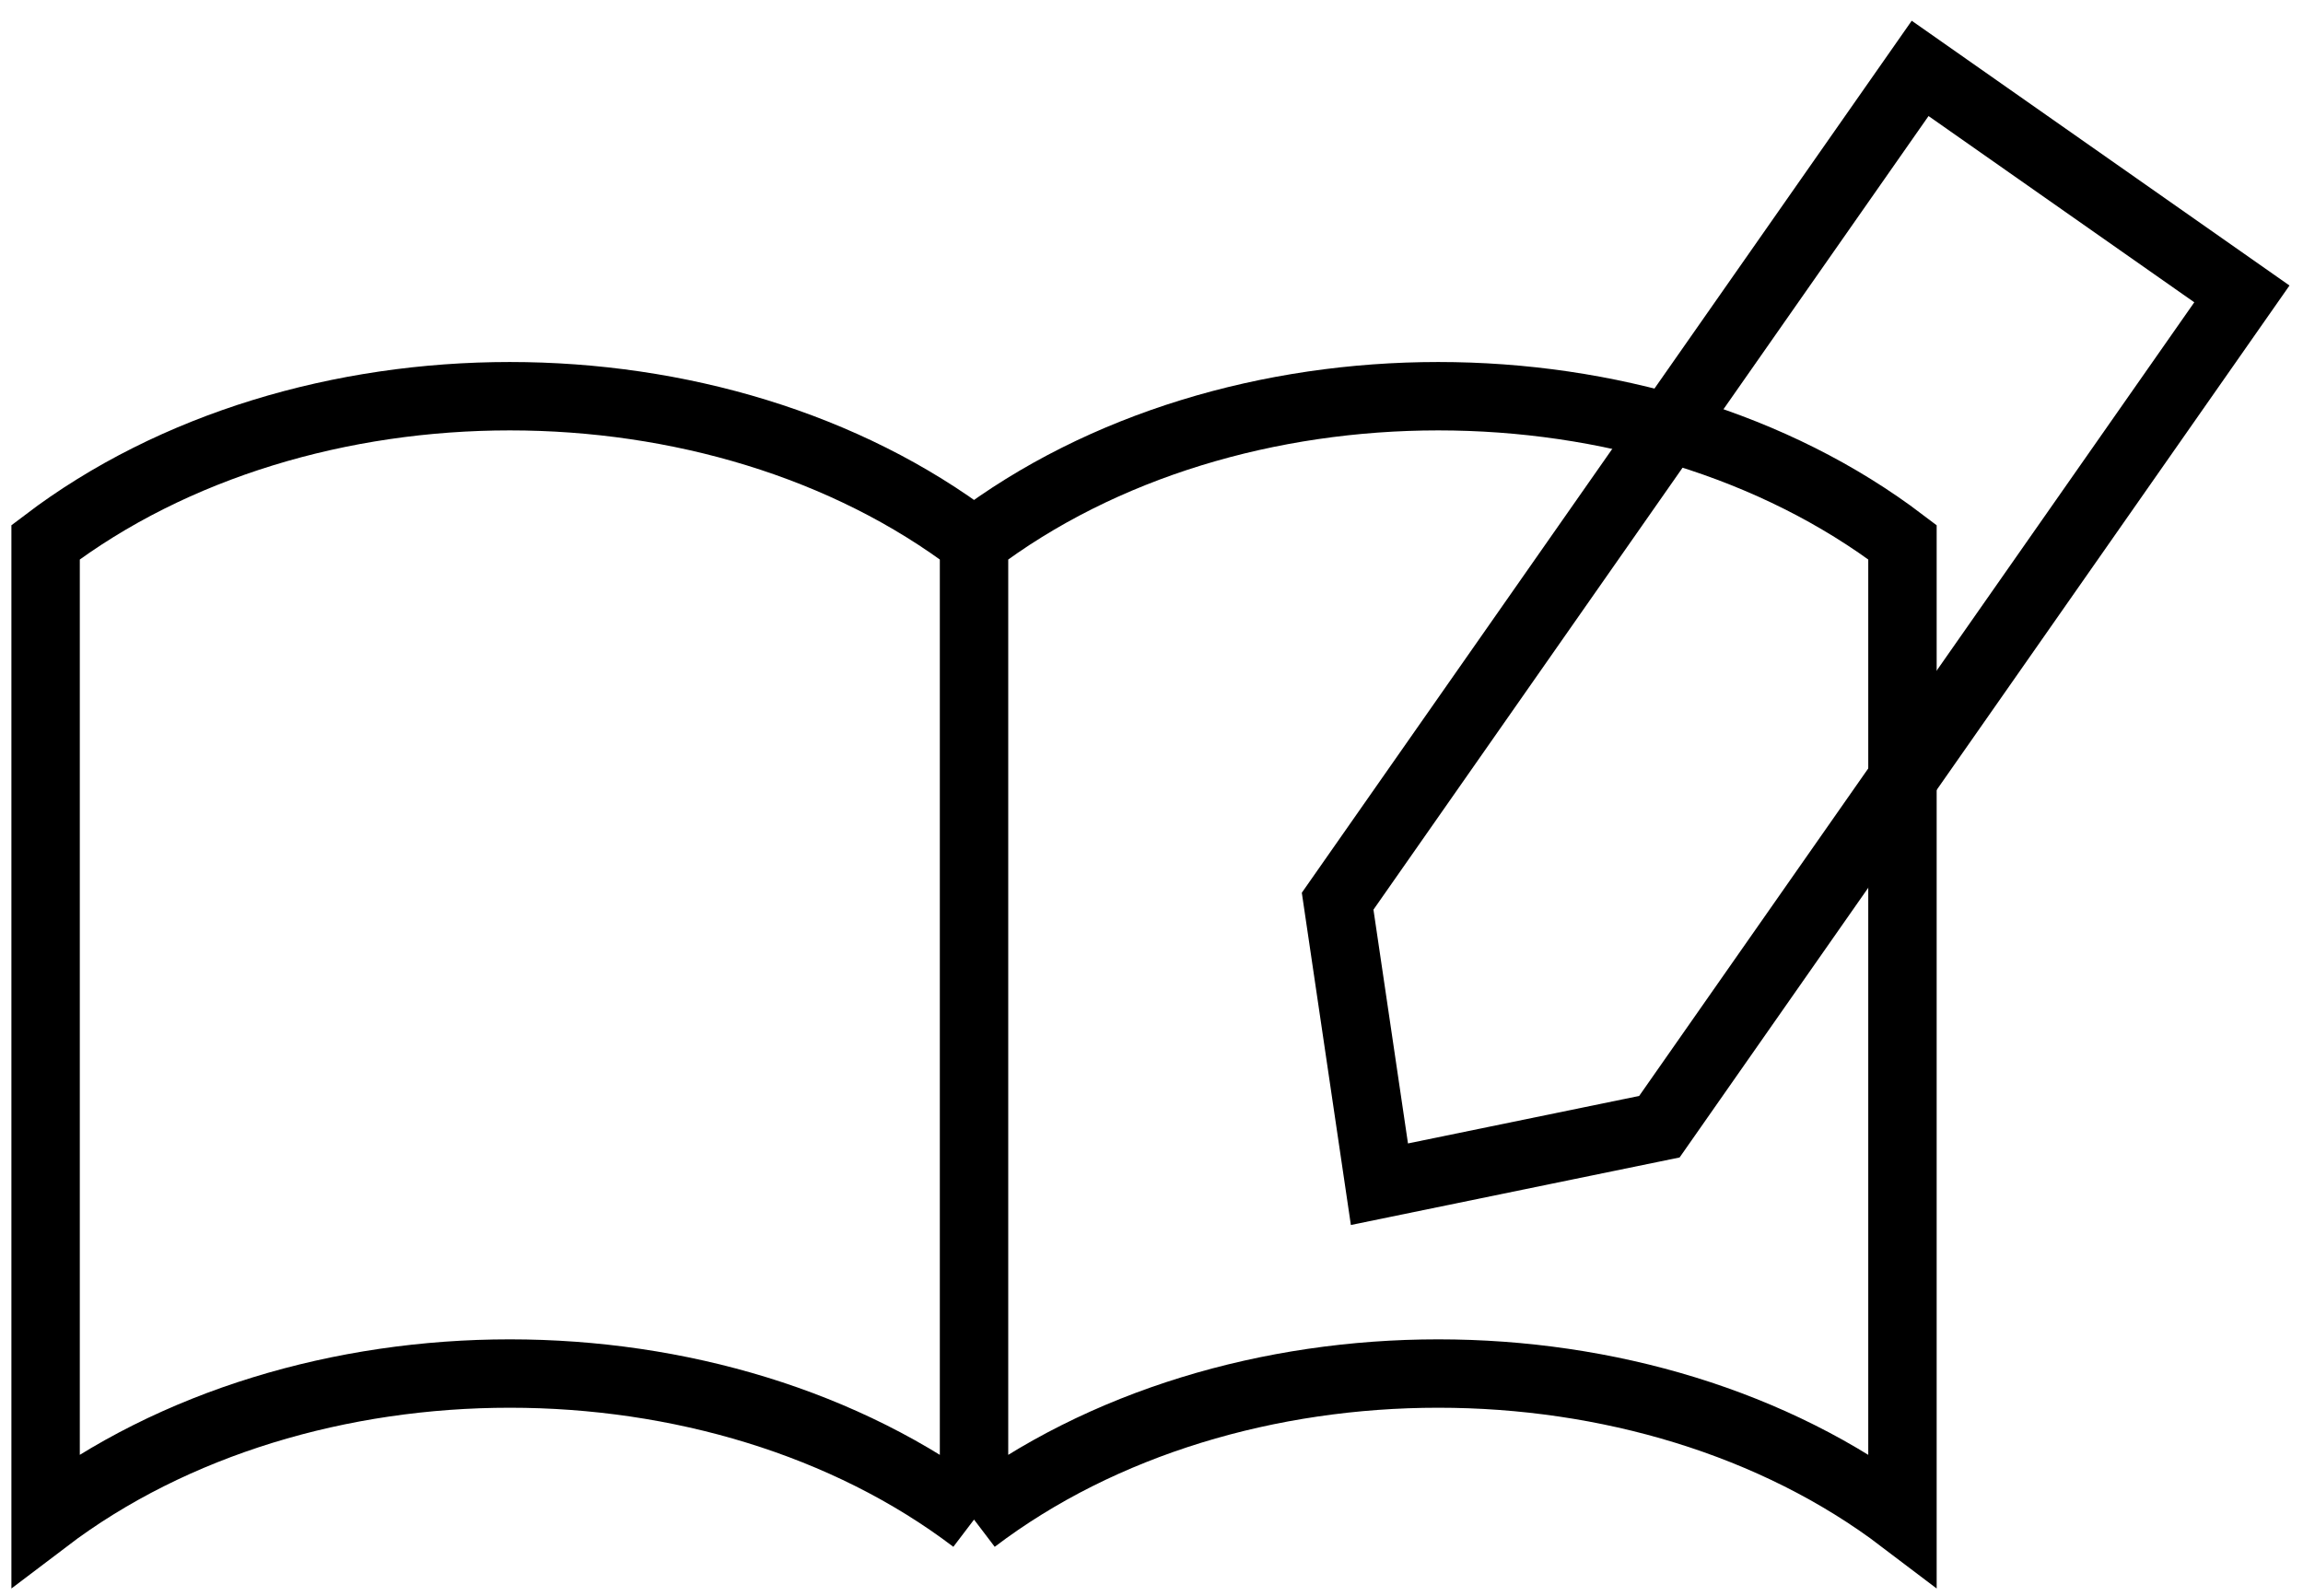
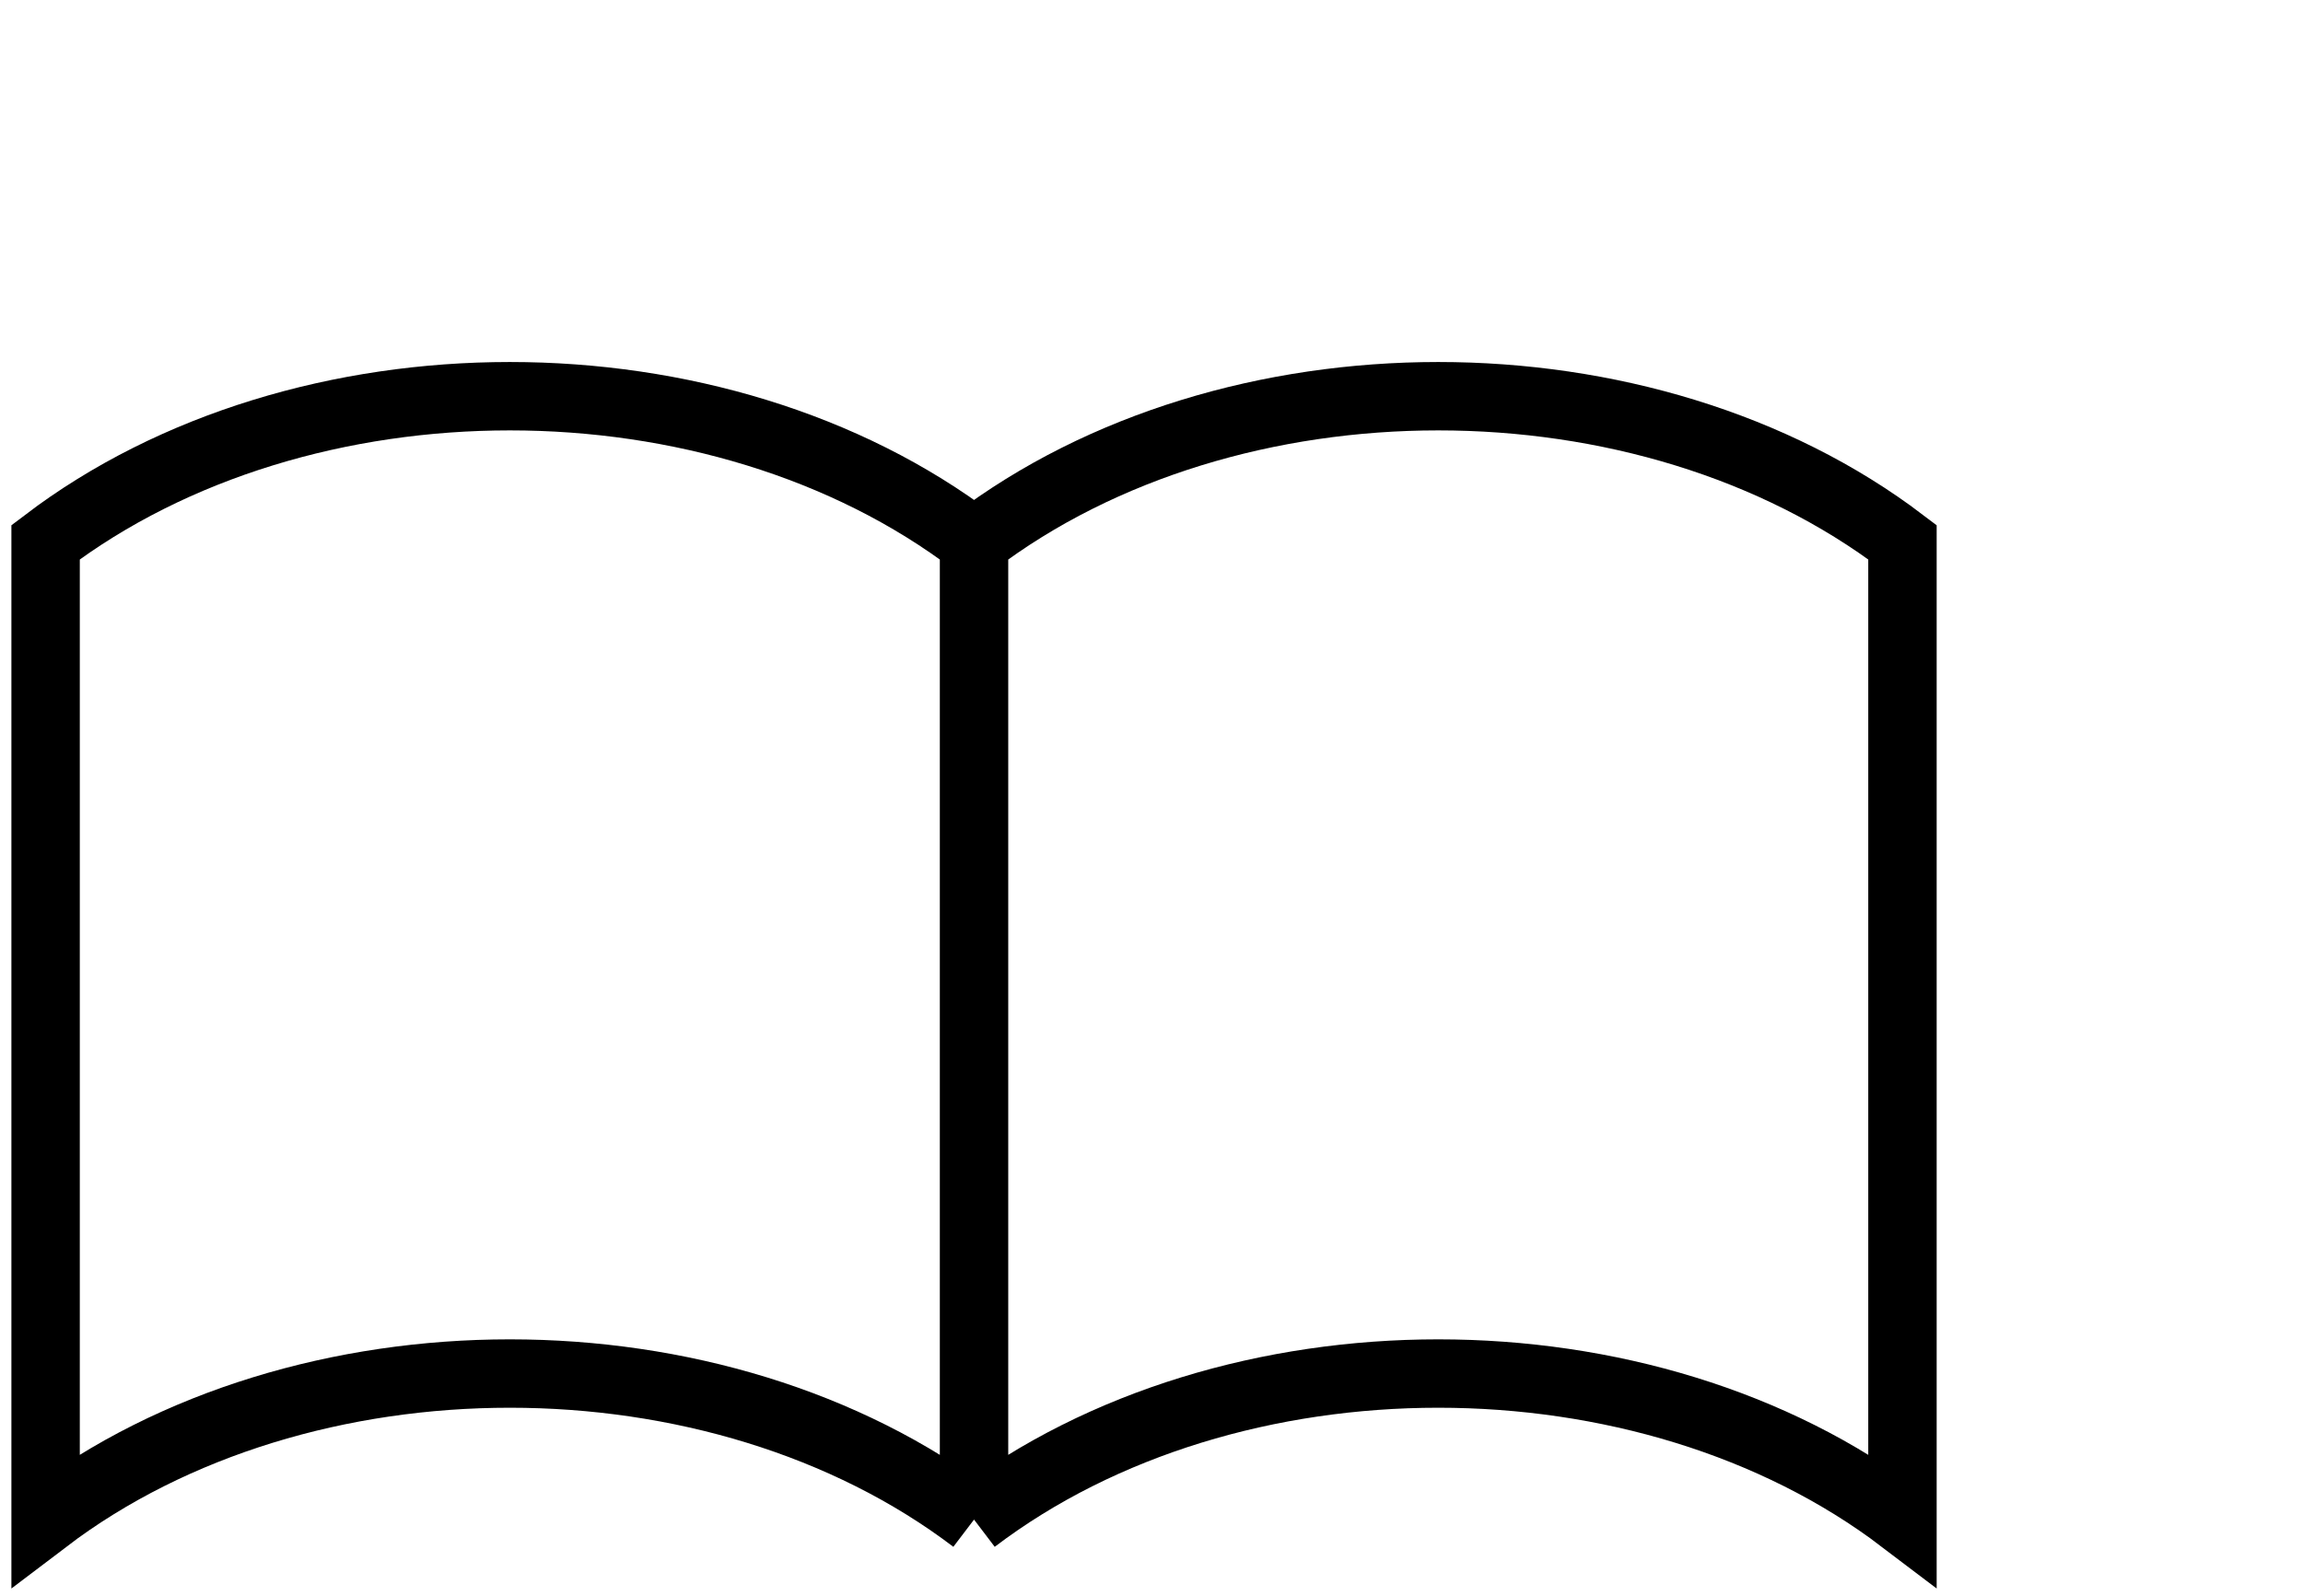
<svg xmlns="http://www.w3.org/2000/svg" fill="none" height="100%" overflow="visible" preserveAspectRatio="none" style="display: block;" viewBox="0 0 101 70" width="100%">
  <g id="Group 238115">
-     <path d="M84.209 3L98.32 12.893L72.774 49.426L60.496 51.949L58.663 39.534L84.209 3Z" id="Rectangle 1394" stroke="black" stroke-width="3" />
    <path d="M42.717 66.661C31.474 58.119 13.244 58.119 2 66.661V23.787C13.244 15.245 31.474 15.245 42.717 23.787M42.717 66.661V23.787M42.717 66.661C53.961 58.119 72.191 58.119 83.434 66.661V23.787C72.191 15.245 53.961 15.245 42.717 23.787" id="Vector" stroke="black" stroke-width="3" />
  </g>
</svg>